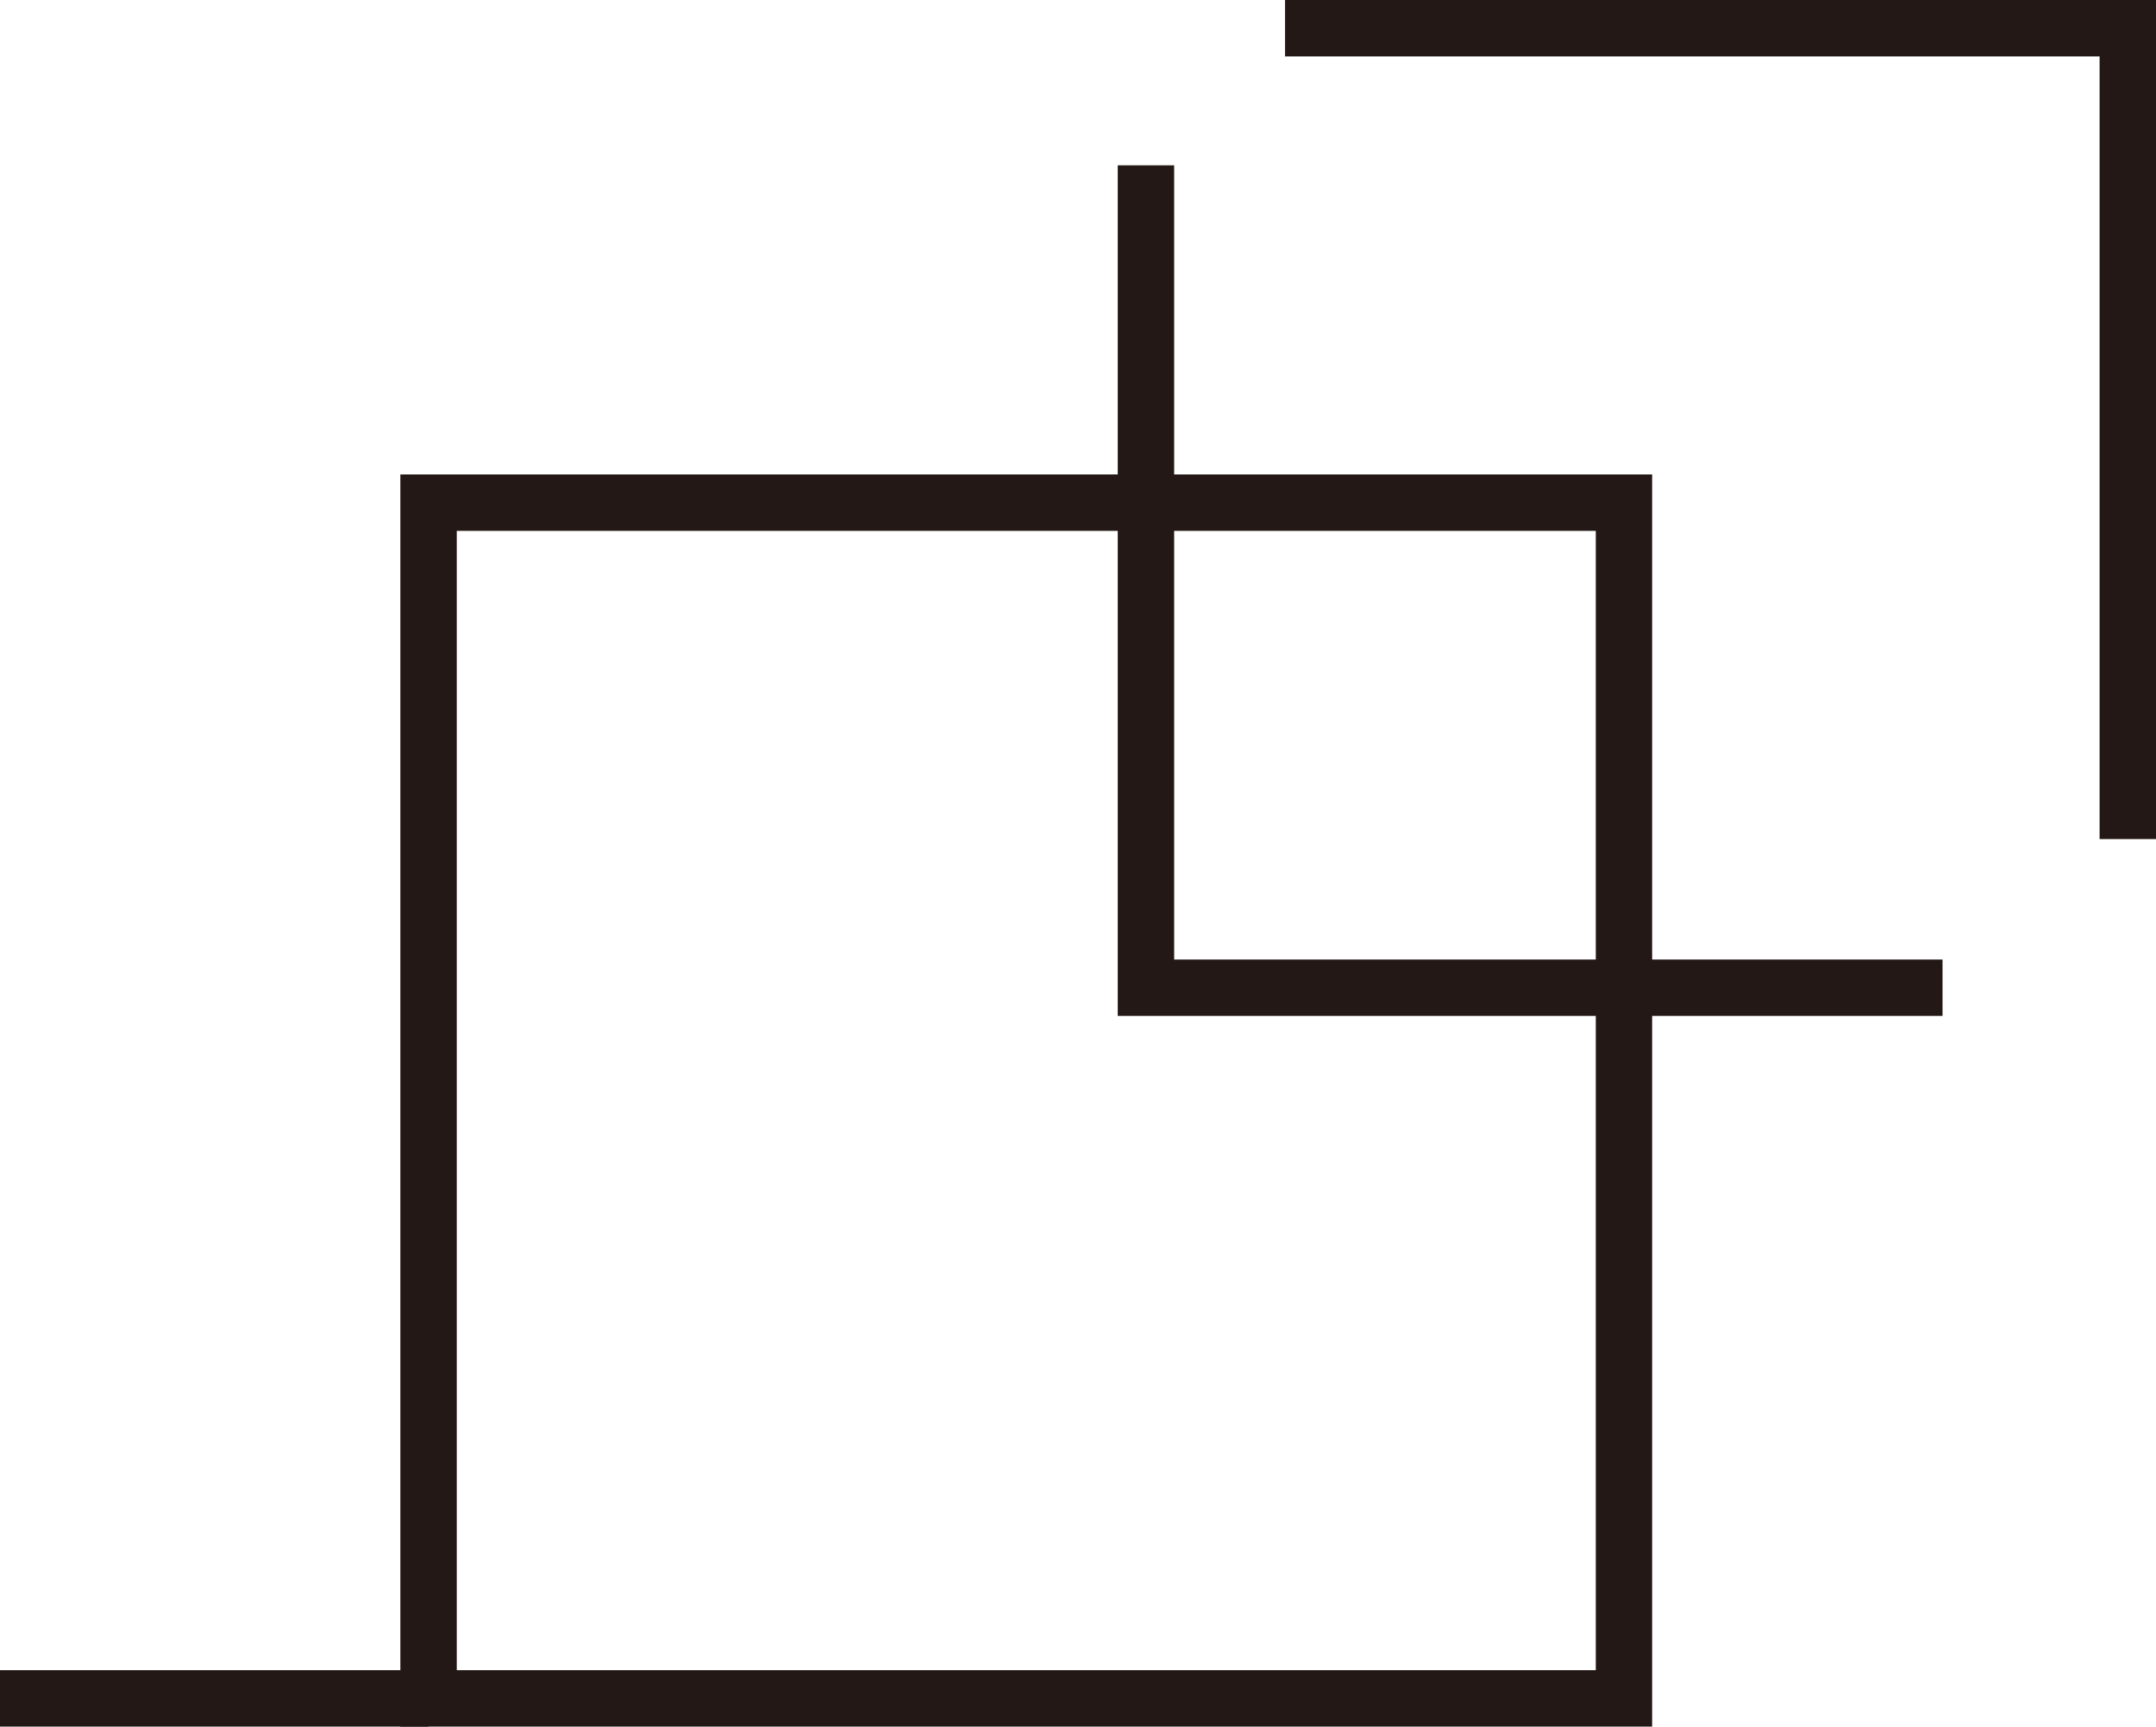
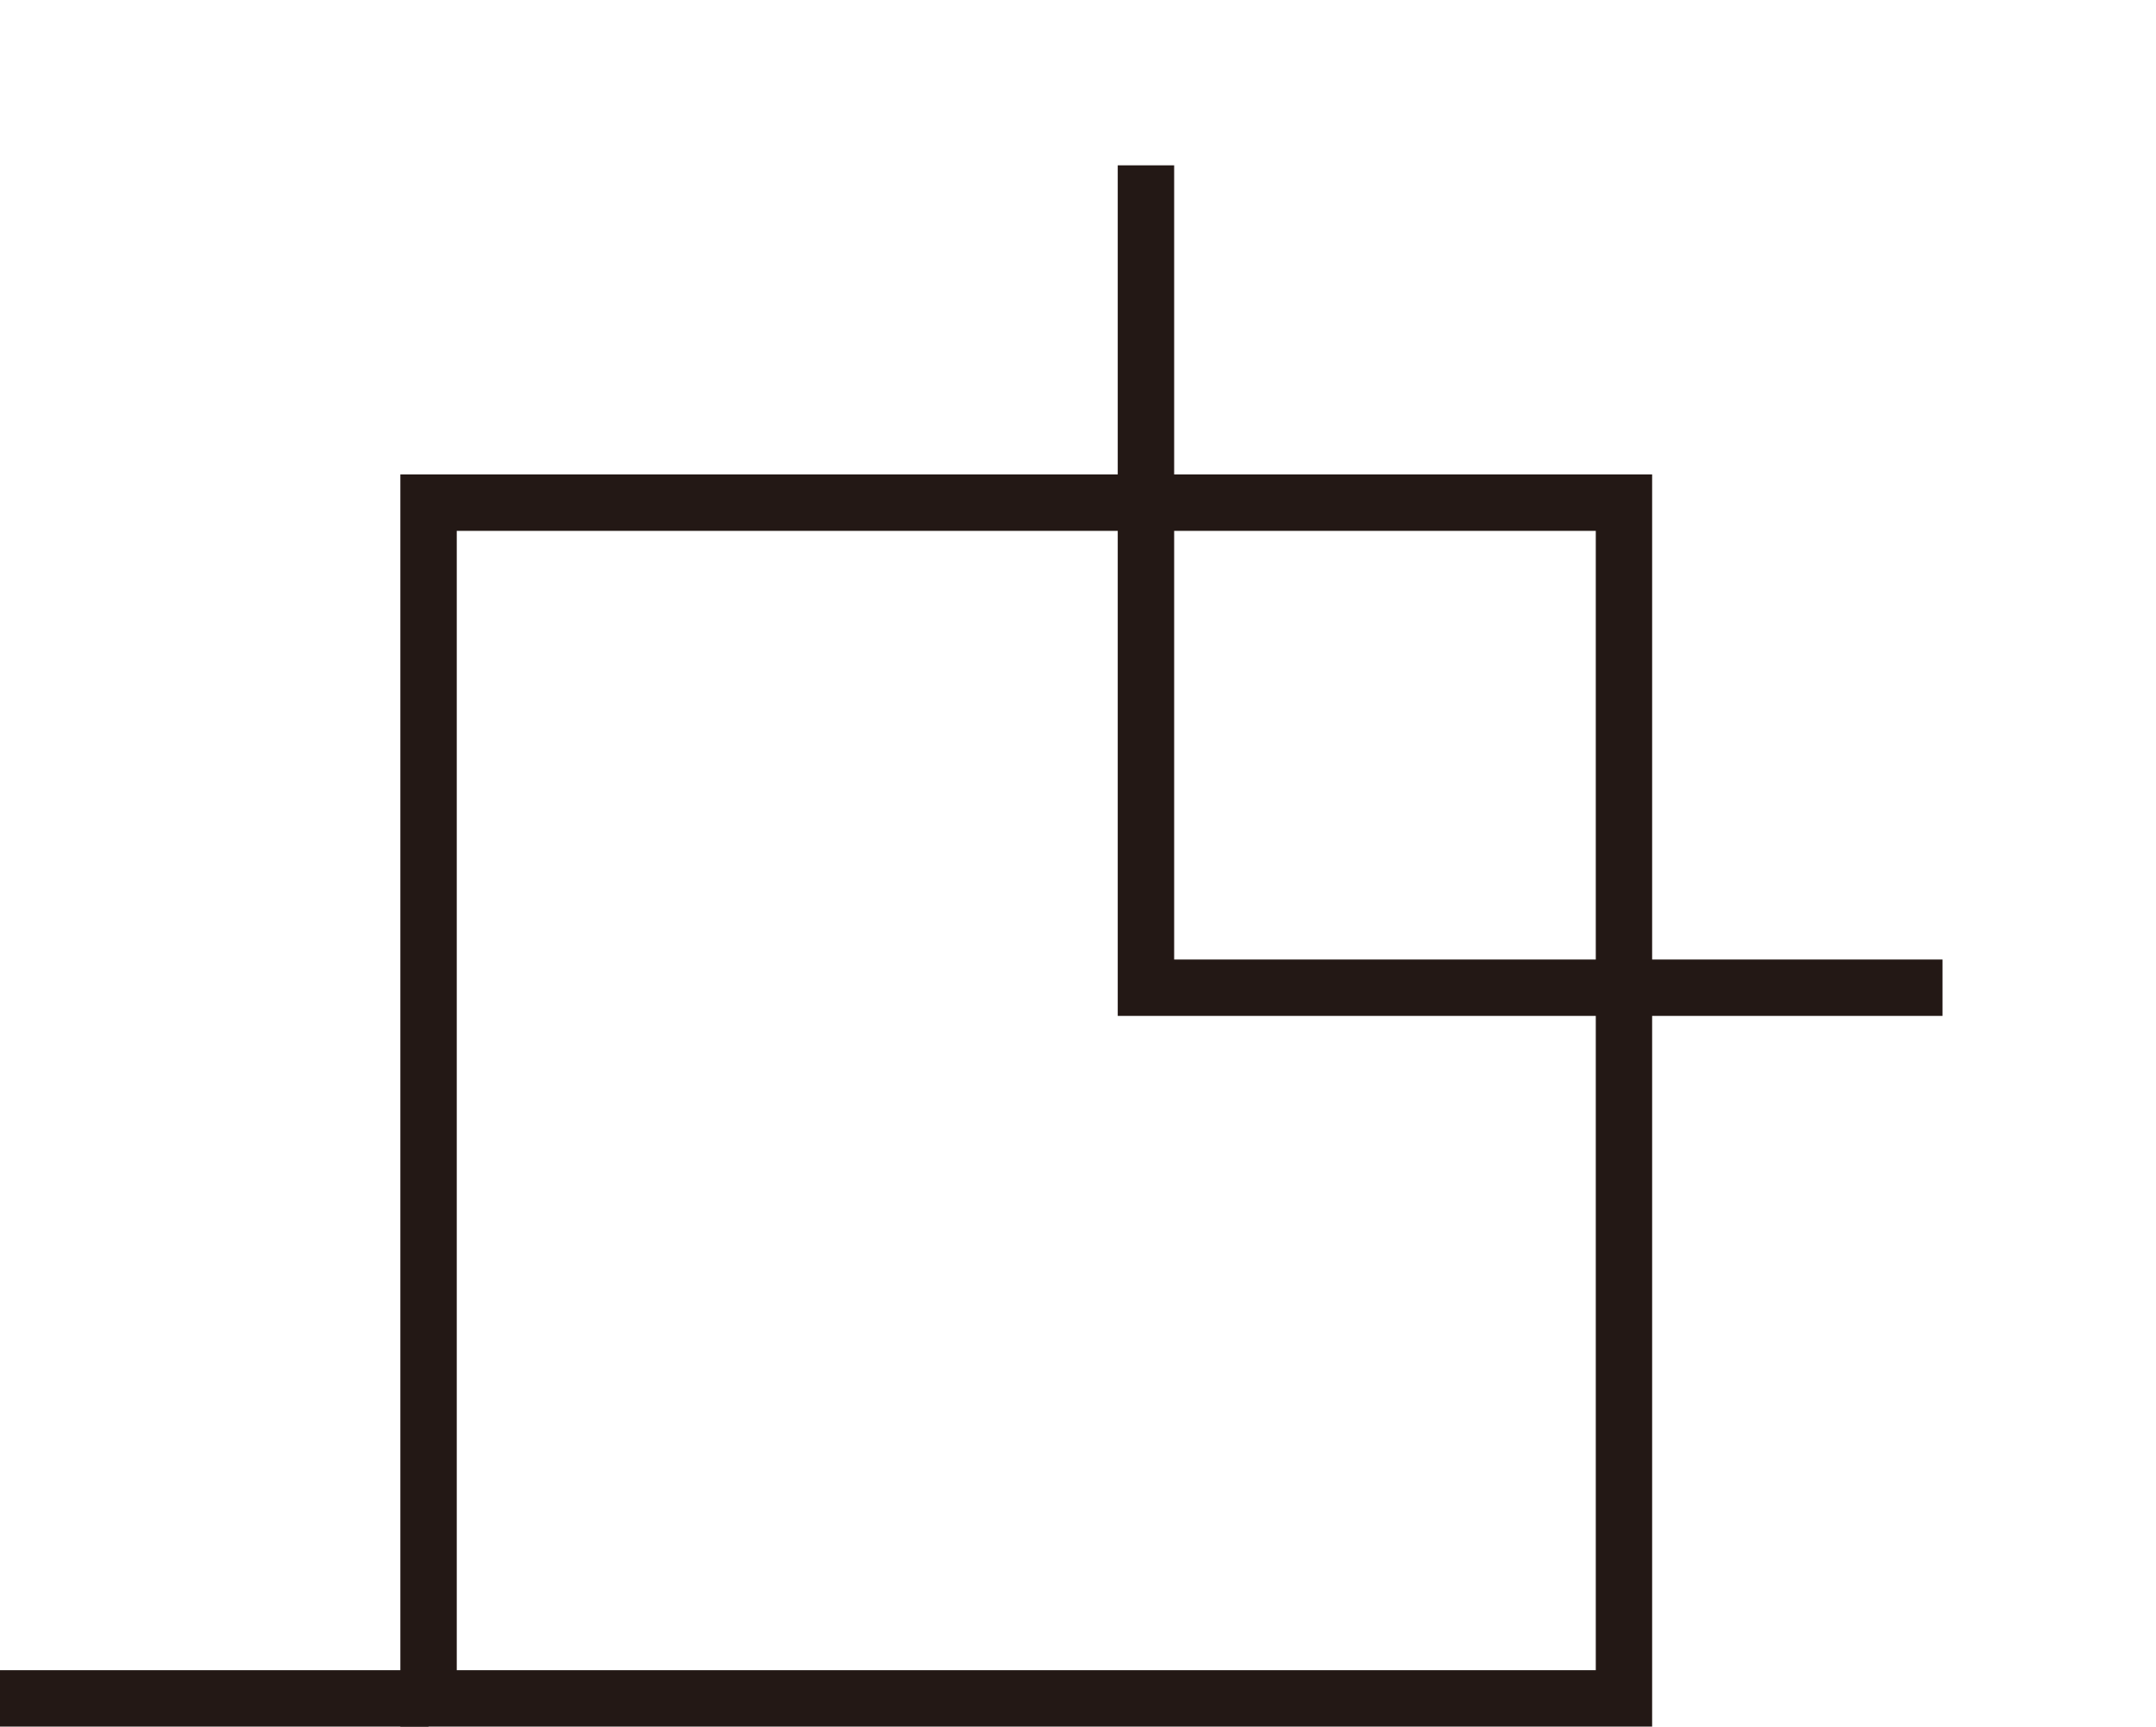
<svg xmlns="http://www.w3.org/2000/svg" id="_レイヤー_1" viewBox="0 0 393.28 314.87">
  <defs>
    <style>.cls-1{fill:#231815;}</style>
  </defs>
  <path class="cls-1" d="m73.03,86.52v228.34s228.34,0,228.34,0V86.52s-228.34,0-228.34,0Zm10.29,218.06V96.81s207.77,0,207.77,0v207.77s-207.77,0-207.77,0Z" />
  <polygon class="cls-1" points="203.89 30.15 203.89 185.26 354.34 185.26 354.34 174.98 214.18 174.98 214.18 30.15 203.89 30.15" />
-   <polygon class="cls-1" points="234.41 0 234.41 10.29 382.99 10.29 382.99 153.01 393.28 153.01 393.28 0 234.41 0" />
  <rect class="cls-1" x="0" y="304.58" width="78.17" height="10.29" />
</svg>